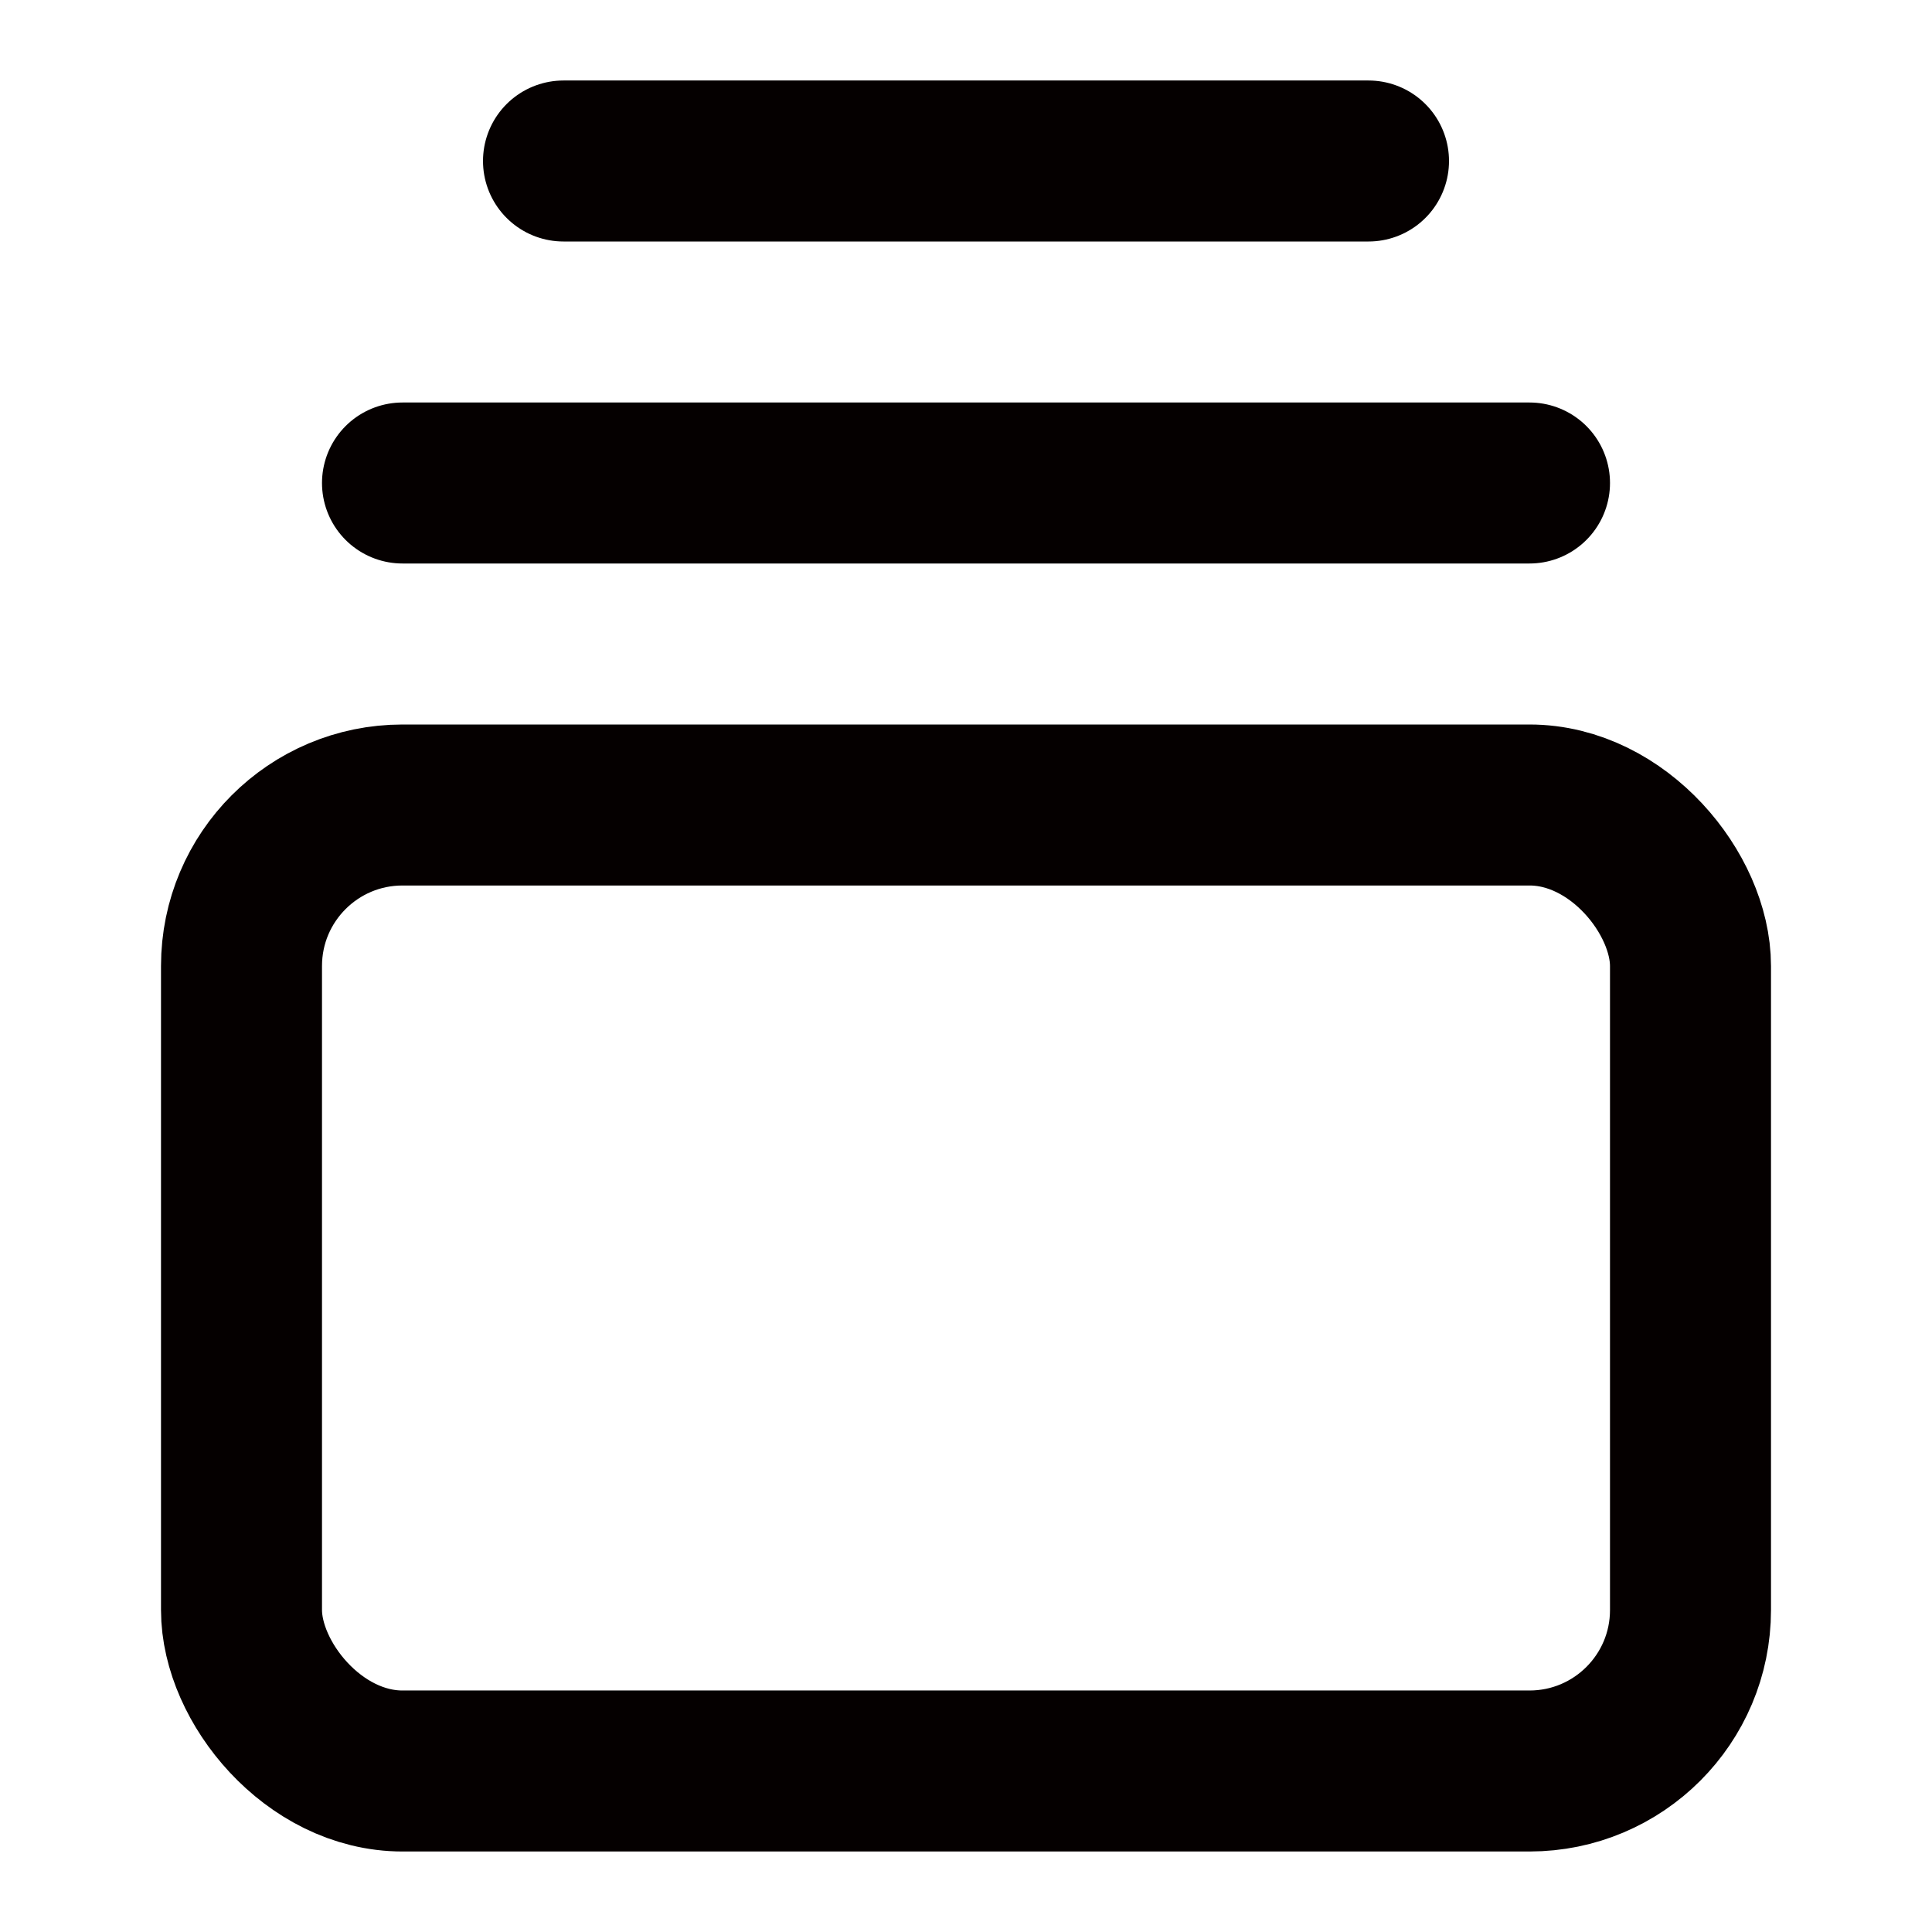
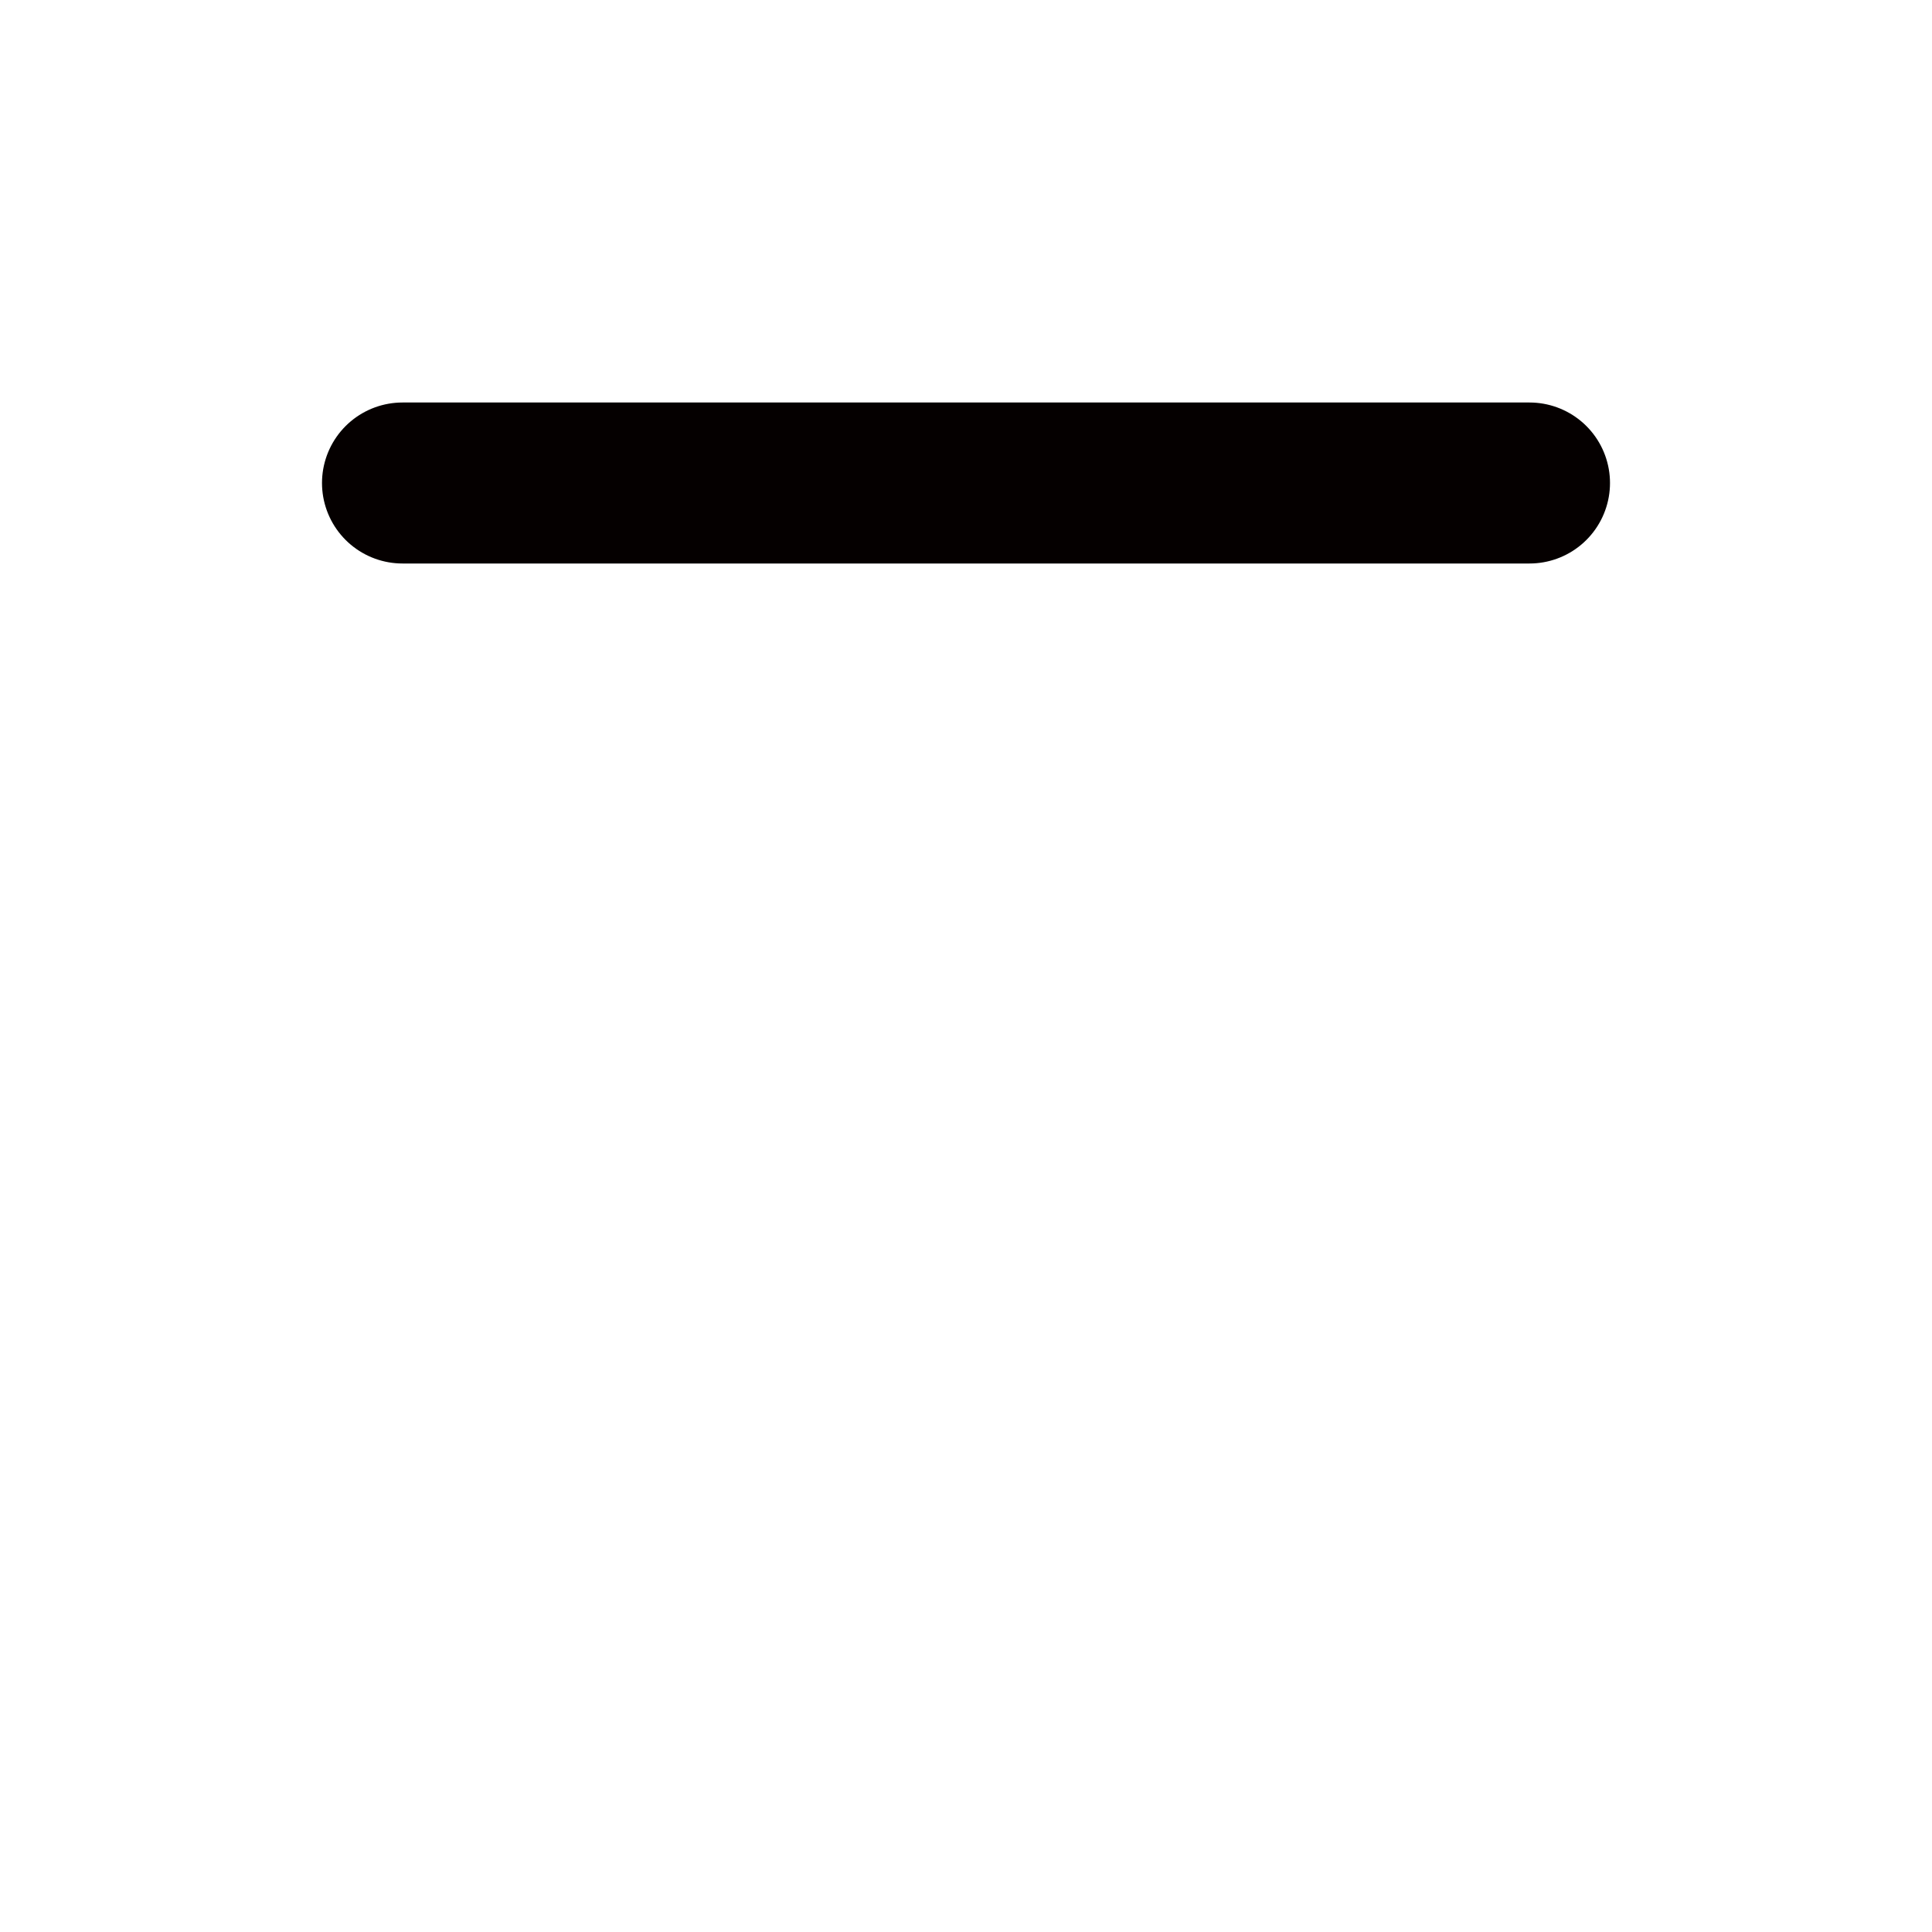
<svg xmlns="http://www.w3.org/2000/svg" width="24" height="24" viewBox="0 0 24 24" fill="none" stroke="#050000" stroke-width="2" stroke-linecap="round" stroke-linejoin="round" class="lucide lucide-gallery-vertical-end-icon lucide-gallery-vertical-end">
-   <path d="M7 2h10" />
  <path d="M5 6h14" />
-   <rect width="18" height="12" x="3" y="10" rx="2" />
</svg>